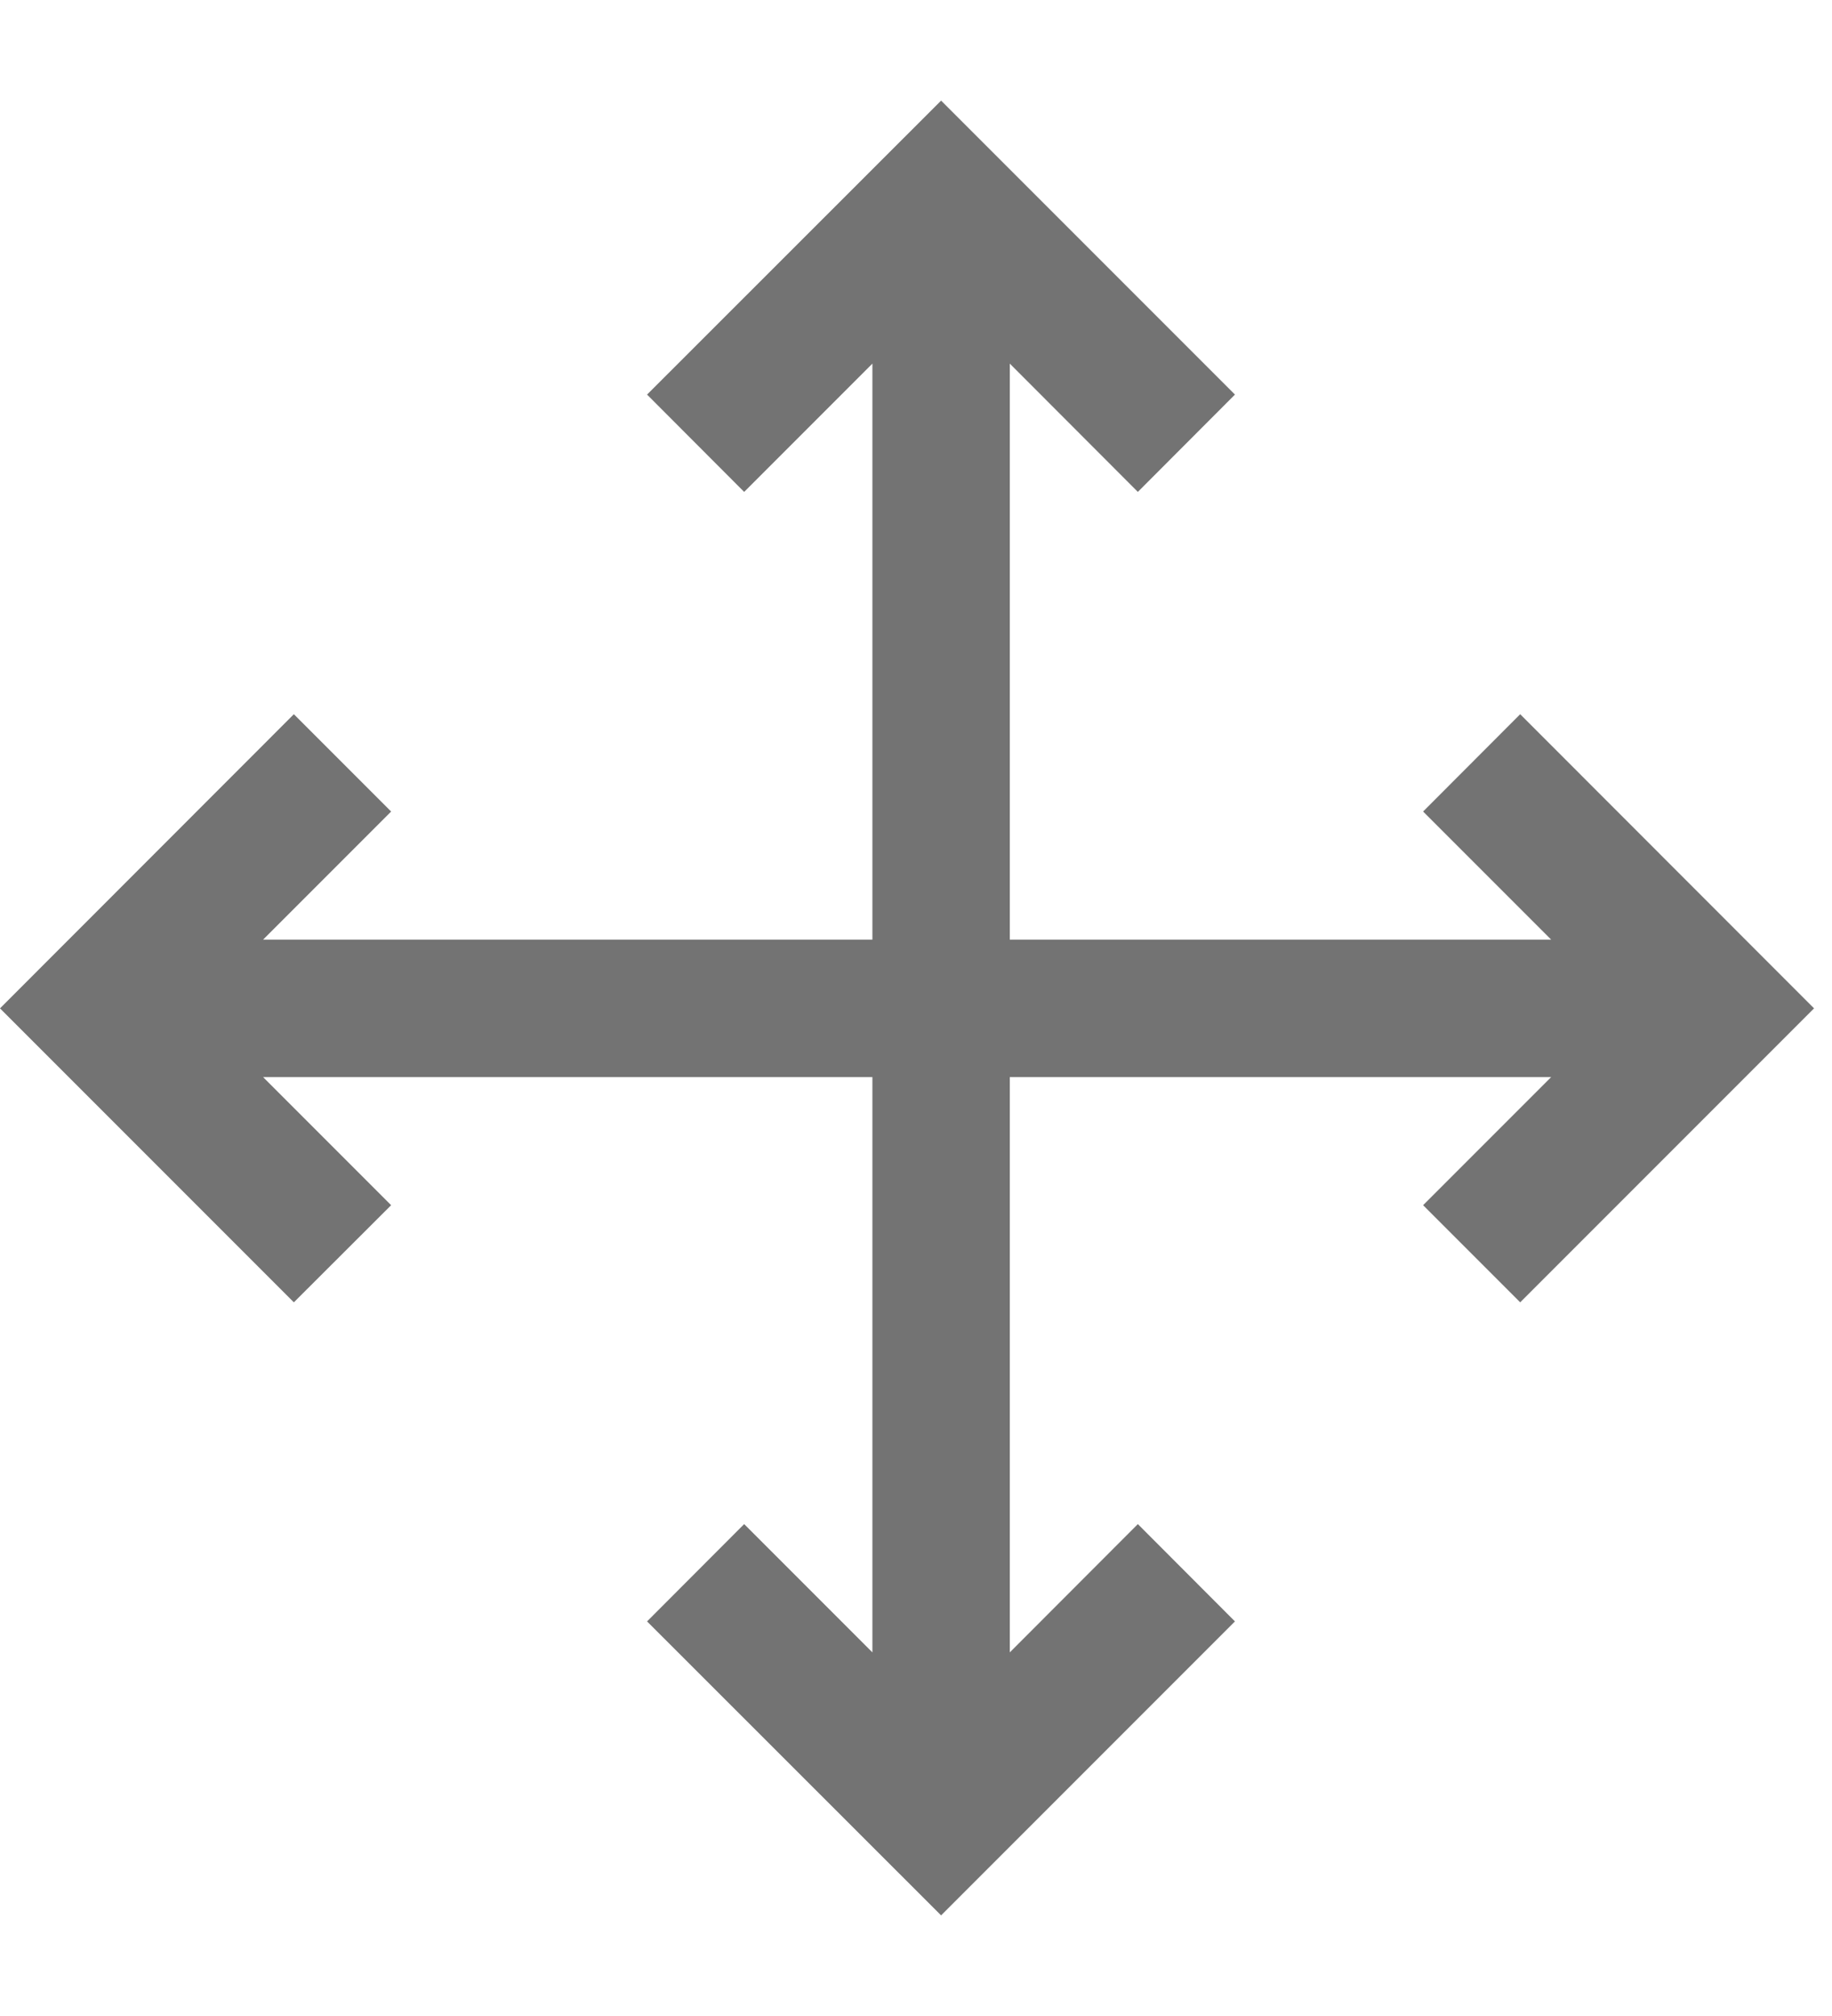
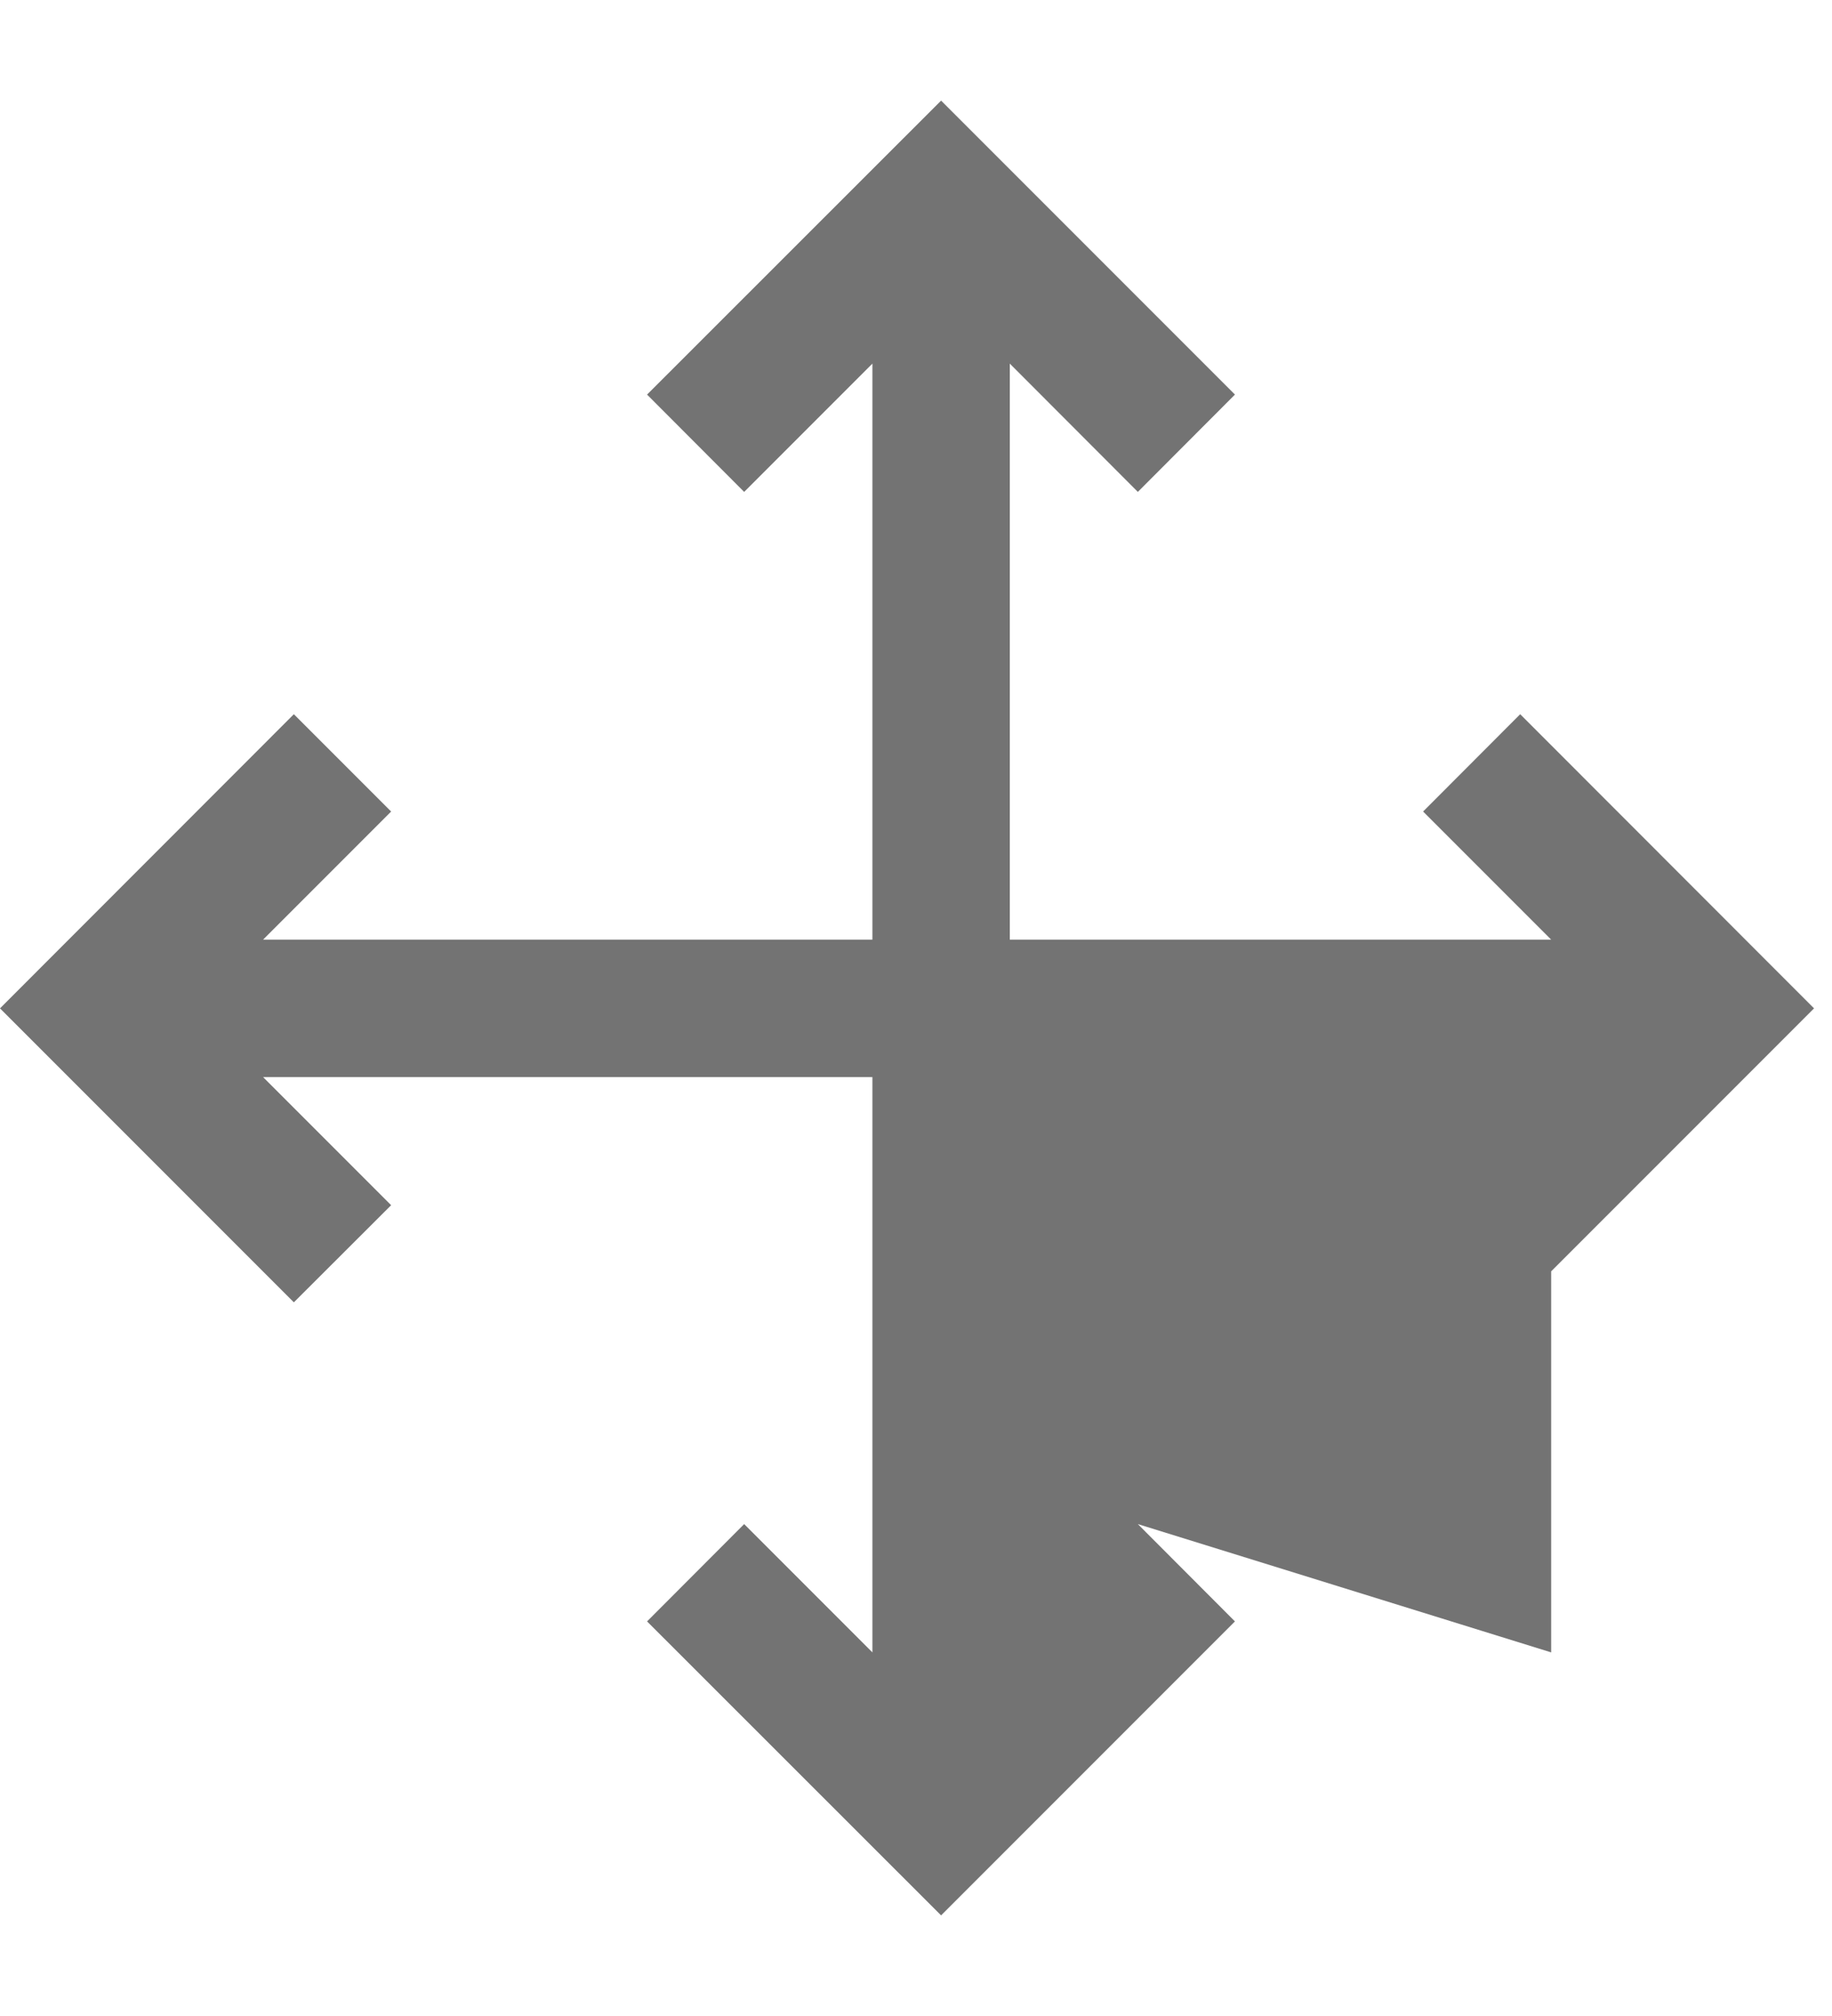
<svg xmlns="http://www.w3.org/2000/svg" width="10" height="11" viewBox="0 0 10 11" fill="none">
-   <path d="M6.741 2.153L6.211 2.684L5.512 1.984V5.127H8.467L7.768 4.428L8.298 3.897L9.902 5.502L8.298 7.106L7.768 6.576L8.467 5.877H5.512V9.016L6.211 8.316L6.741 8.847L5.137 10.451L3.532 8.847L4.062 8.316L4.762 9.016V5.877H1.436L2.135 6.576L1.604 7.106L0 5.502L1.604 3.897L2.135 4.428L1.436 5.127H4.762V1.984L4.062 2.684L3.532 2.153L5.137 0.549L6.741 2.153Z" fill="black" fill-opacity="0.55" />
+   <path d="M6.741 2.153L6.211 2.684L5.512 1.984V5.127H8.467L7.768 4.428L8.298 3.897L9.902 5.502L8.298 7.106L7.768 6.576L8.467 5.877V9.016L6.211 8.316L6.741 8.847L5.137 10.451L3.532 8.847L4.062 8.316L4.762 9.016V5.877H1.436L2.135 6.576L1.604 7.106L0 5.502L1.604 3.897L2.135 4.428L1.436 5.127H4.762V1.984L4.062 2.684L3.532 2.153L5.137 0.549L6.741 2.153Z" fill="black" fill-opacity="0.55" />
</svg>